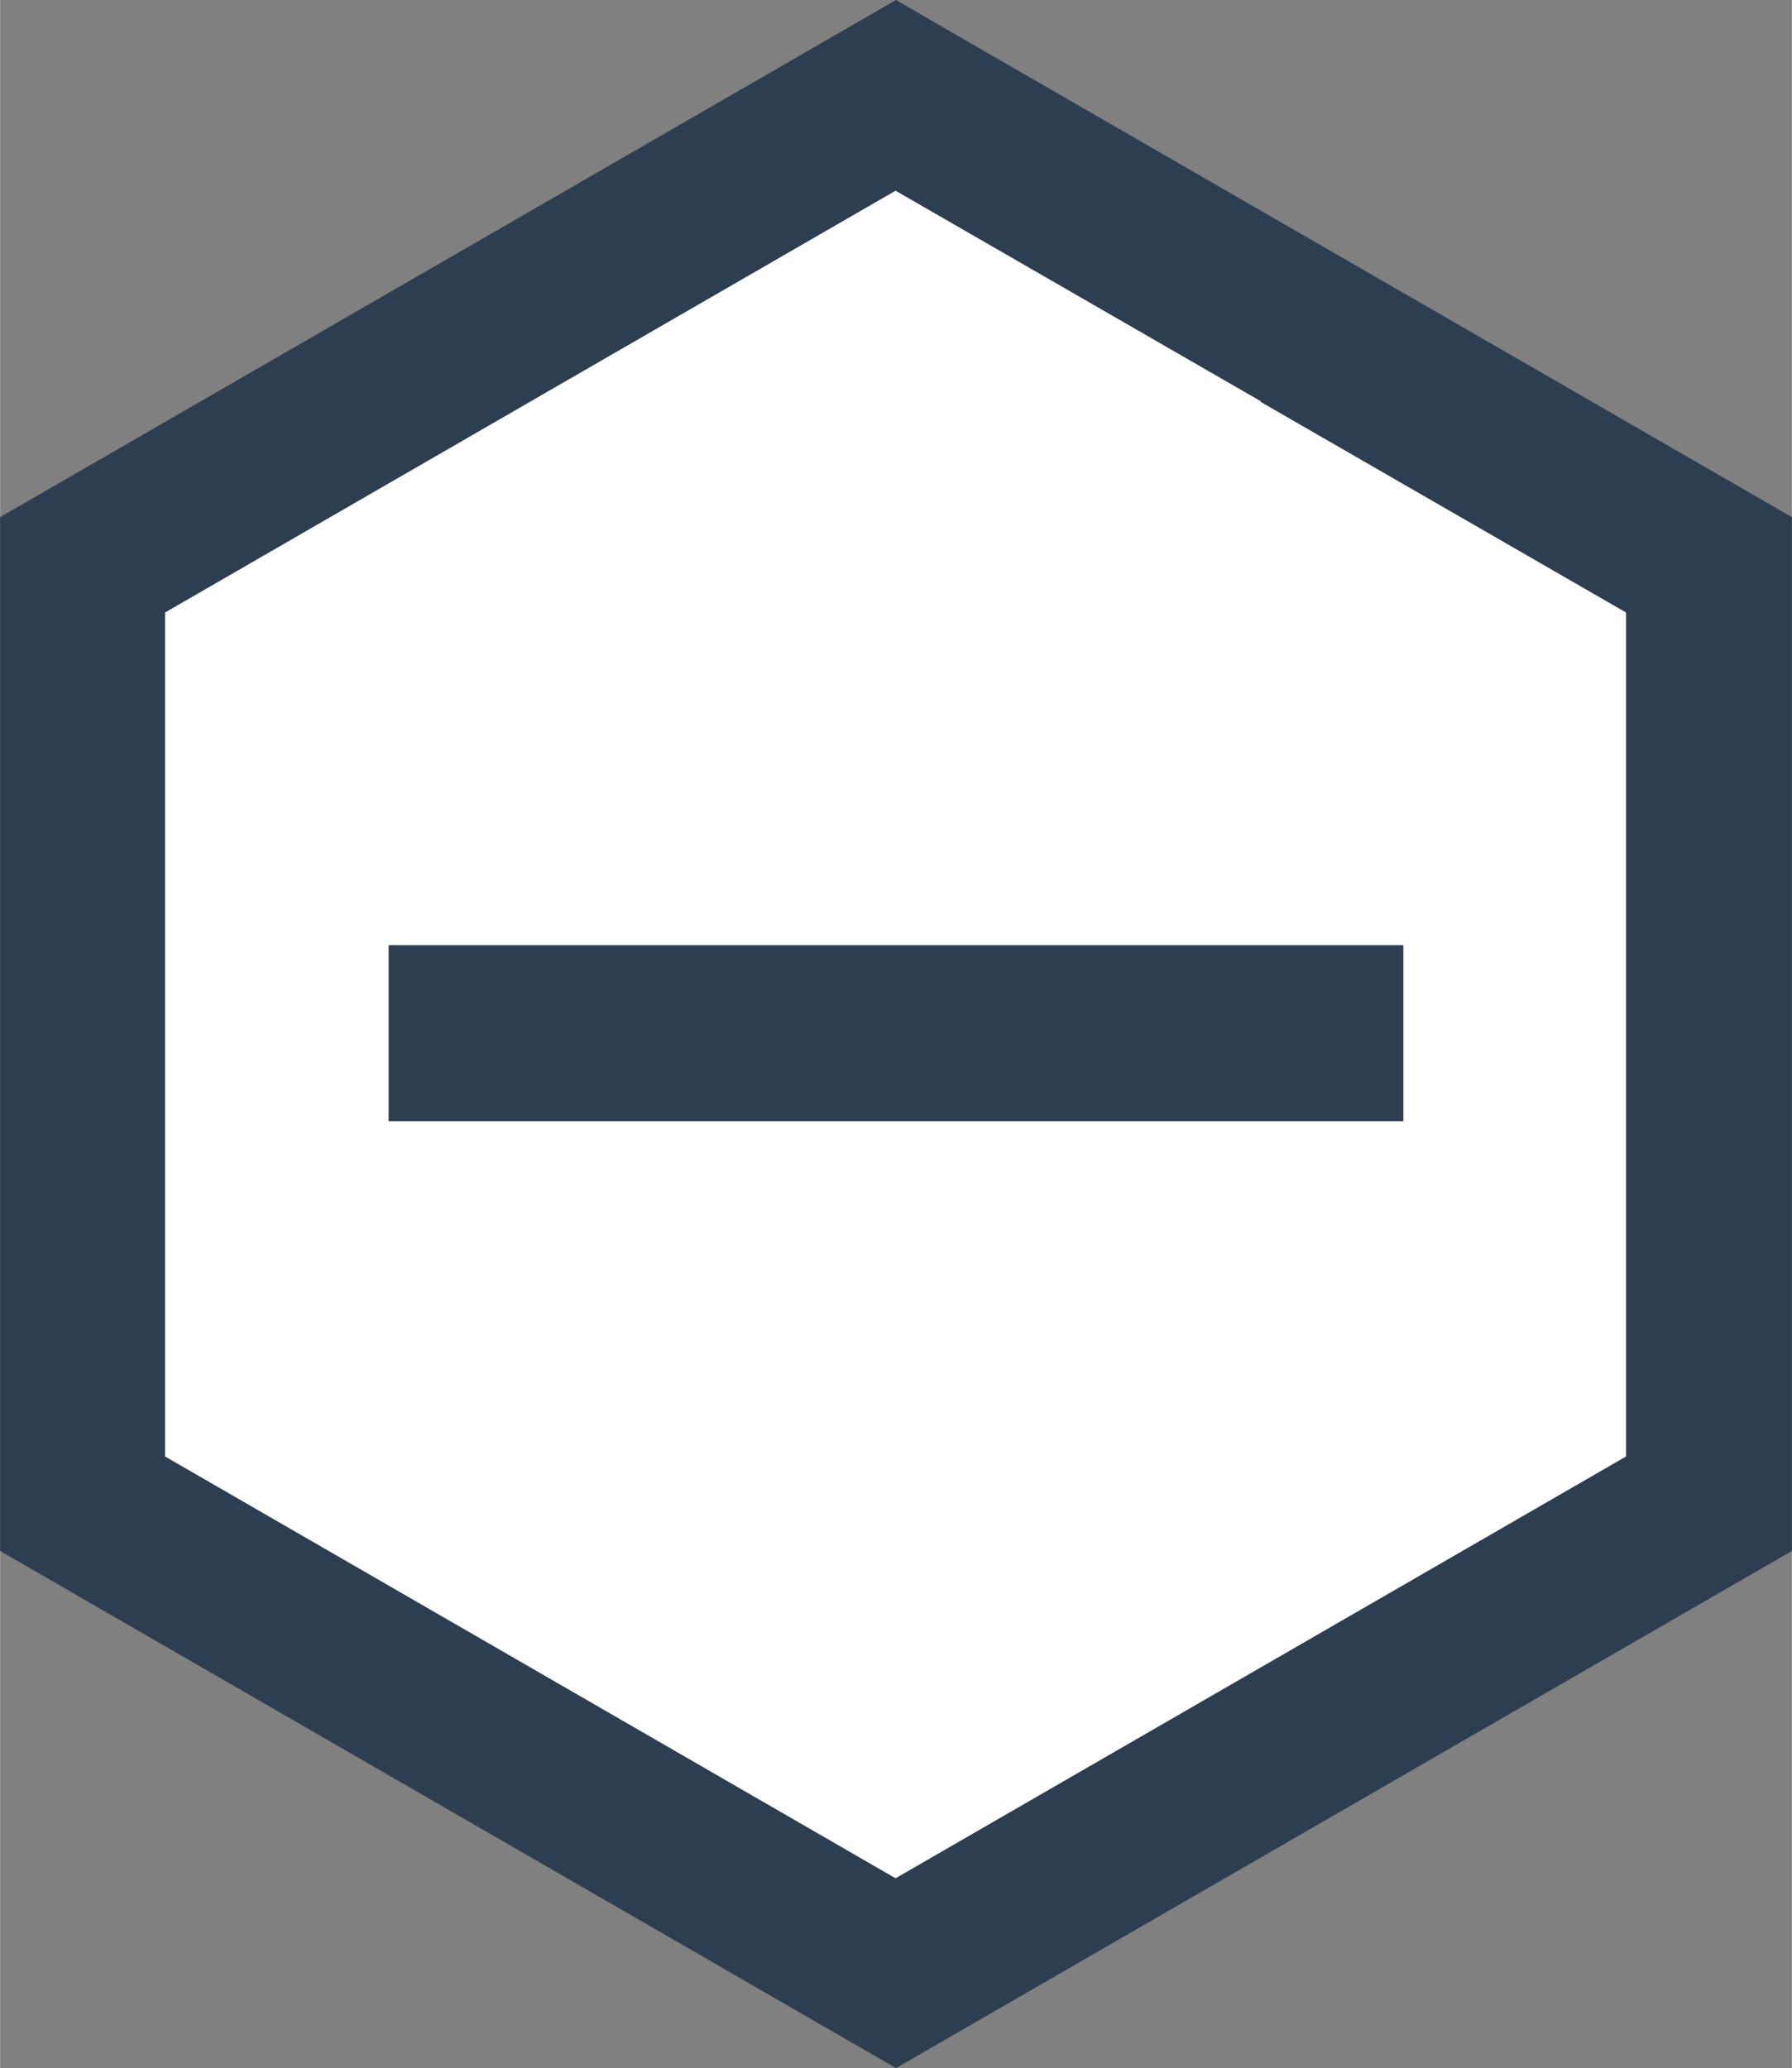
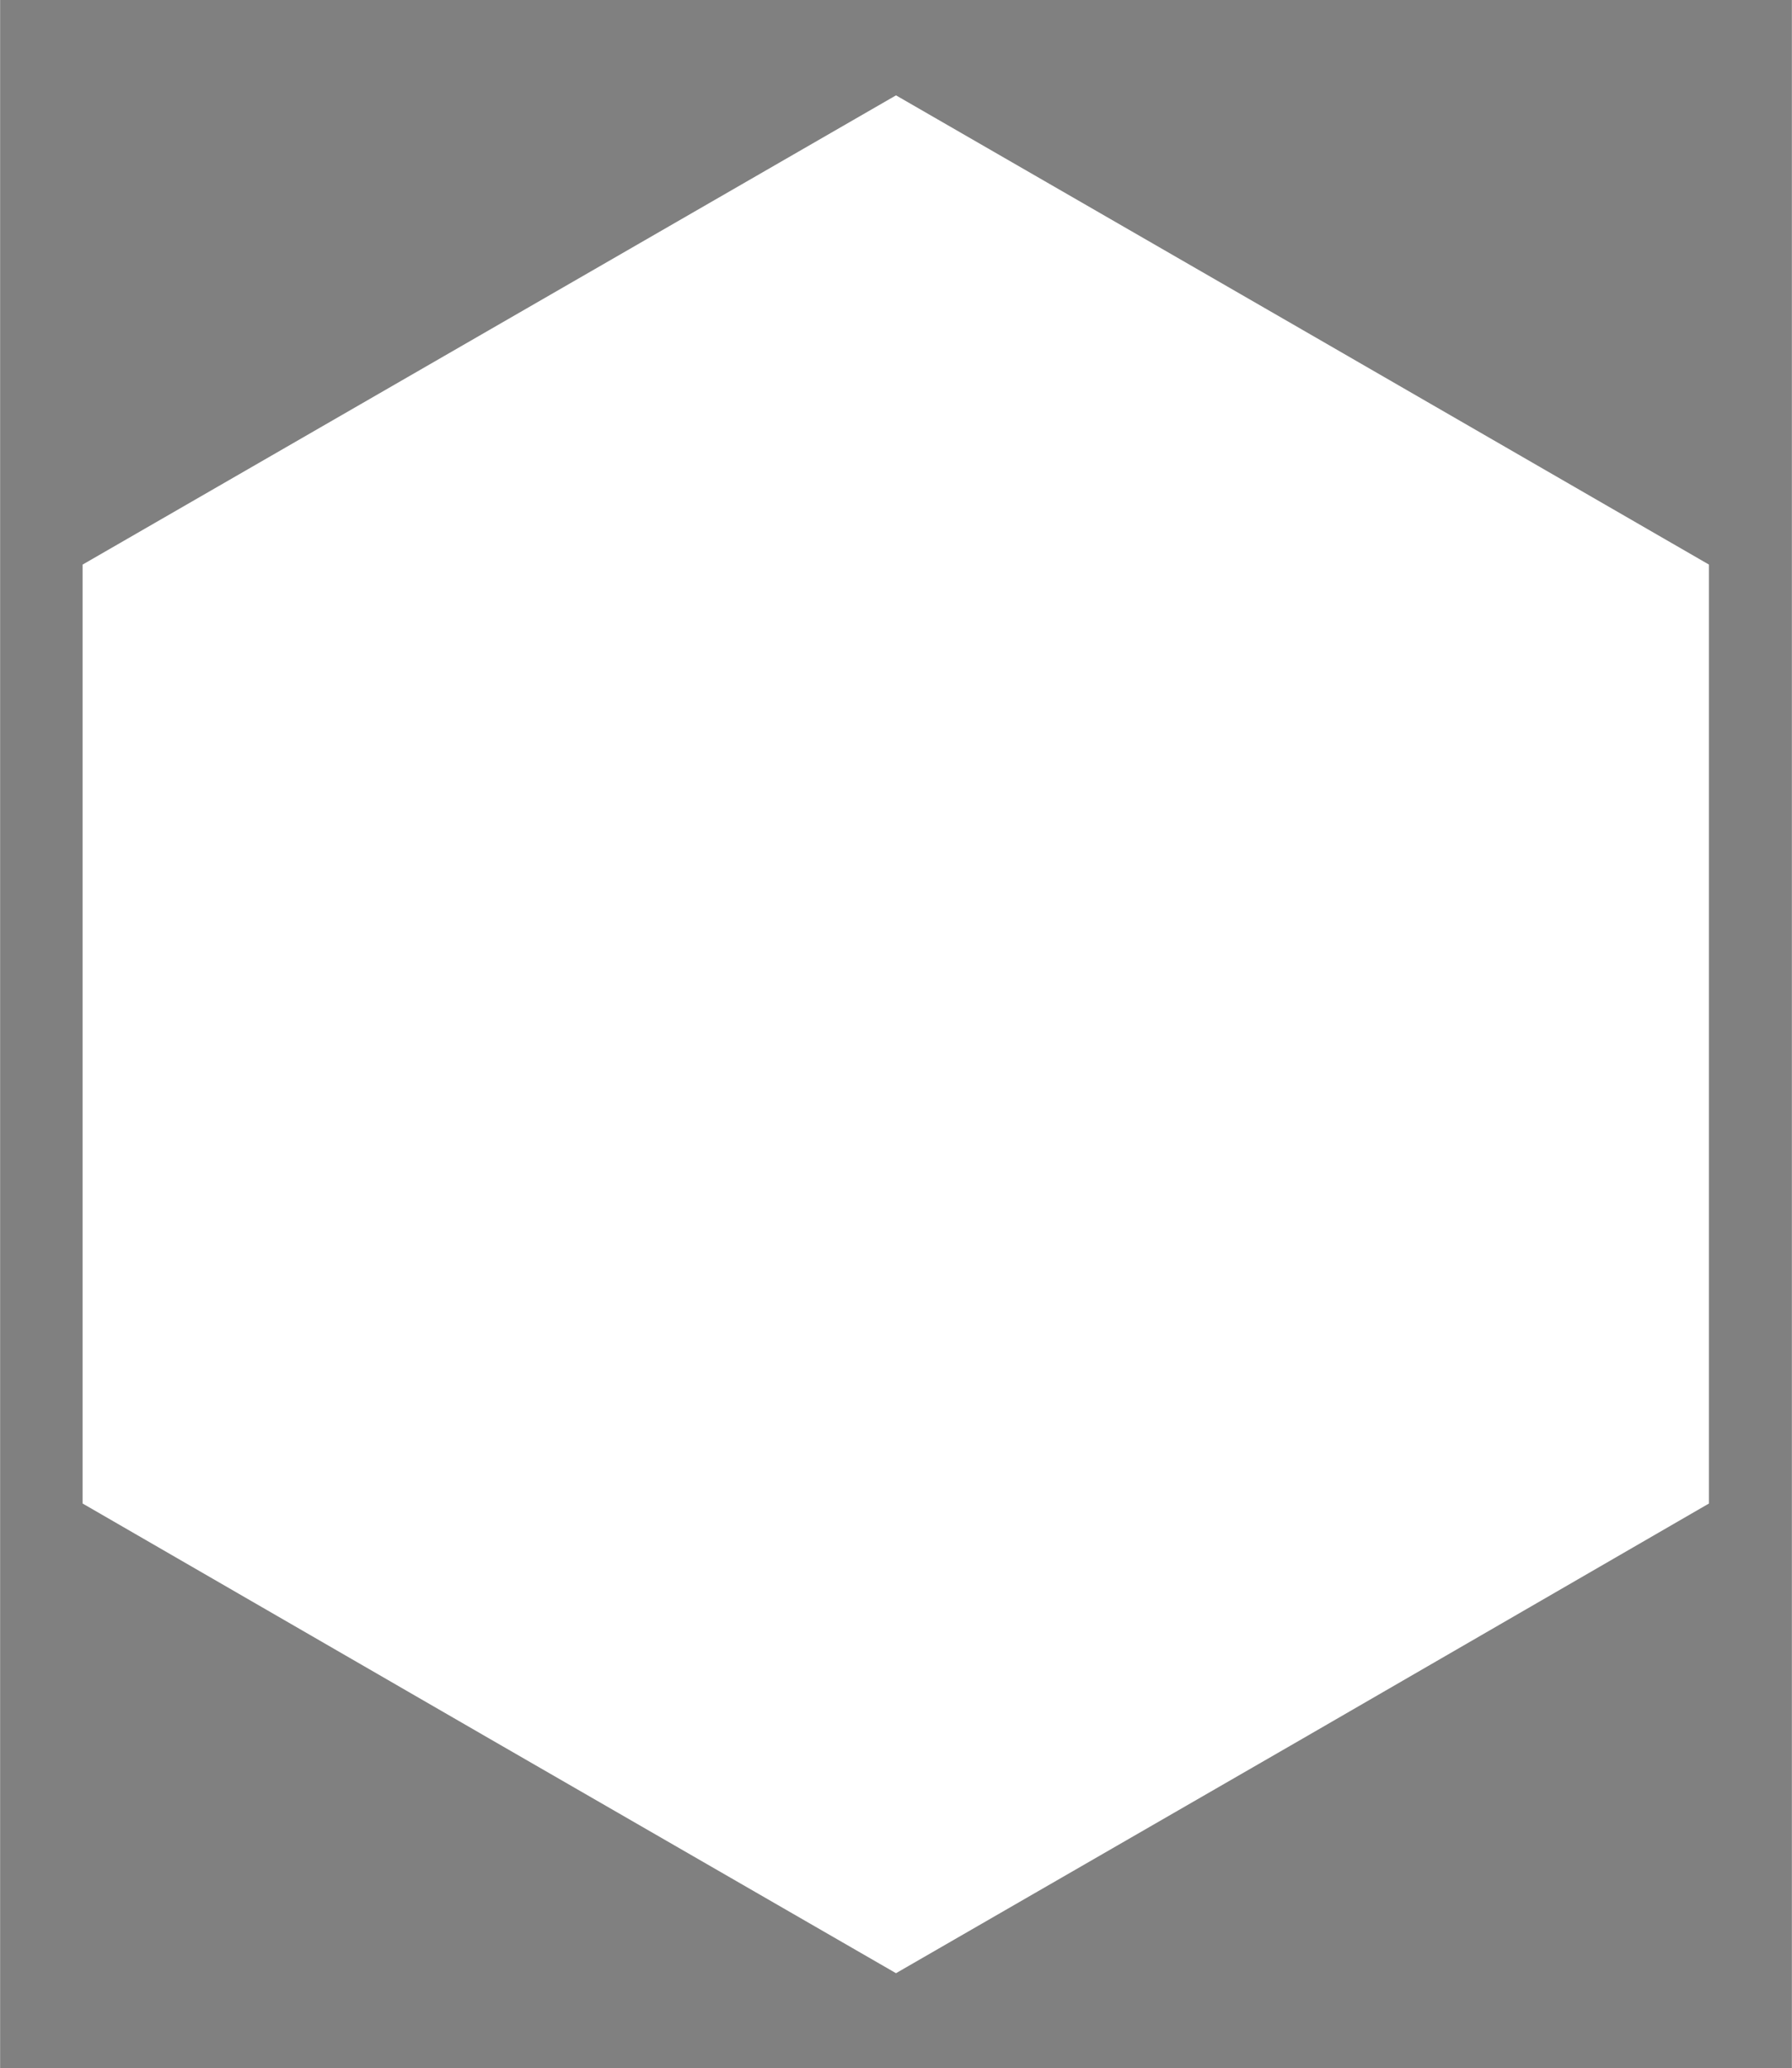
<svg xmlns="http://www.w3.org/2000/svg" xml:space="preserve" width="2.168mm" height="2.502mm" version="1.1" style="shape-rendering:geometricPrecision; text-rendering:geometricPrecision; image-rendering:optimizeQuality; fill-rule:evenodd; clip-rule:evenodd" viewBox="0 0 40.4 46.63">
  <rect x="0" y="0" width="40.4" height="46.63" fill="#808080" stroke="none" />
  <defs>
    <style type="text/css">
   
    .fil0 {fill:white}
    .fil1 {fill:#2C3E50;fill-rule:nonzero}
   
  </style>
  </defs>
  <g id="Слой_x0020_1">
    <polygon class="fil0" points="20.2,2.15 29.37,7.44 38.53,12.73 38.53,23.32 38.53,33.9 29.37,39.2 20.2,44.49 11.03,39.2 1.86,33.9 1.86,23.32 1.86,12.73 11.03,7.44 " />
-     <path class="fil1" d="M21.13 0.54l19.27 11.12 0 23.31 -20.2 11.66 -20.2 -11.66 0 -23.31 20.2 -11.66 0.93 0.54zm7.3 8.51l-8.24 -4.75 -16.47 9.51 0 19.03 16.47 9.51 16.47 -9.51 0 -19.03 -8.24 -4.75z" />
-     <path class="fil1" d="M8.76 25.28l0 -3.97c17.07,0 5.82,0 22.88,0l0 3.97c-17.1,0 -5.78,0 -22.88,0z" />
  </g>
</svg>